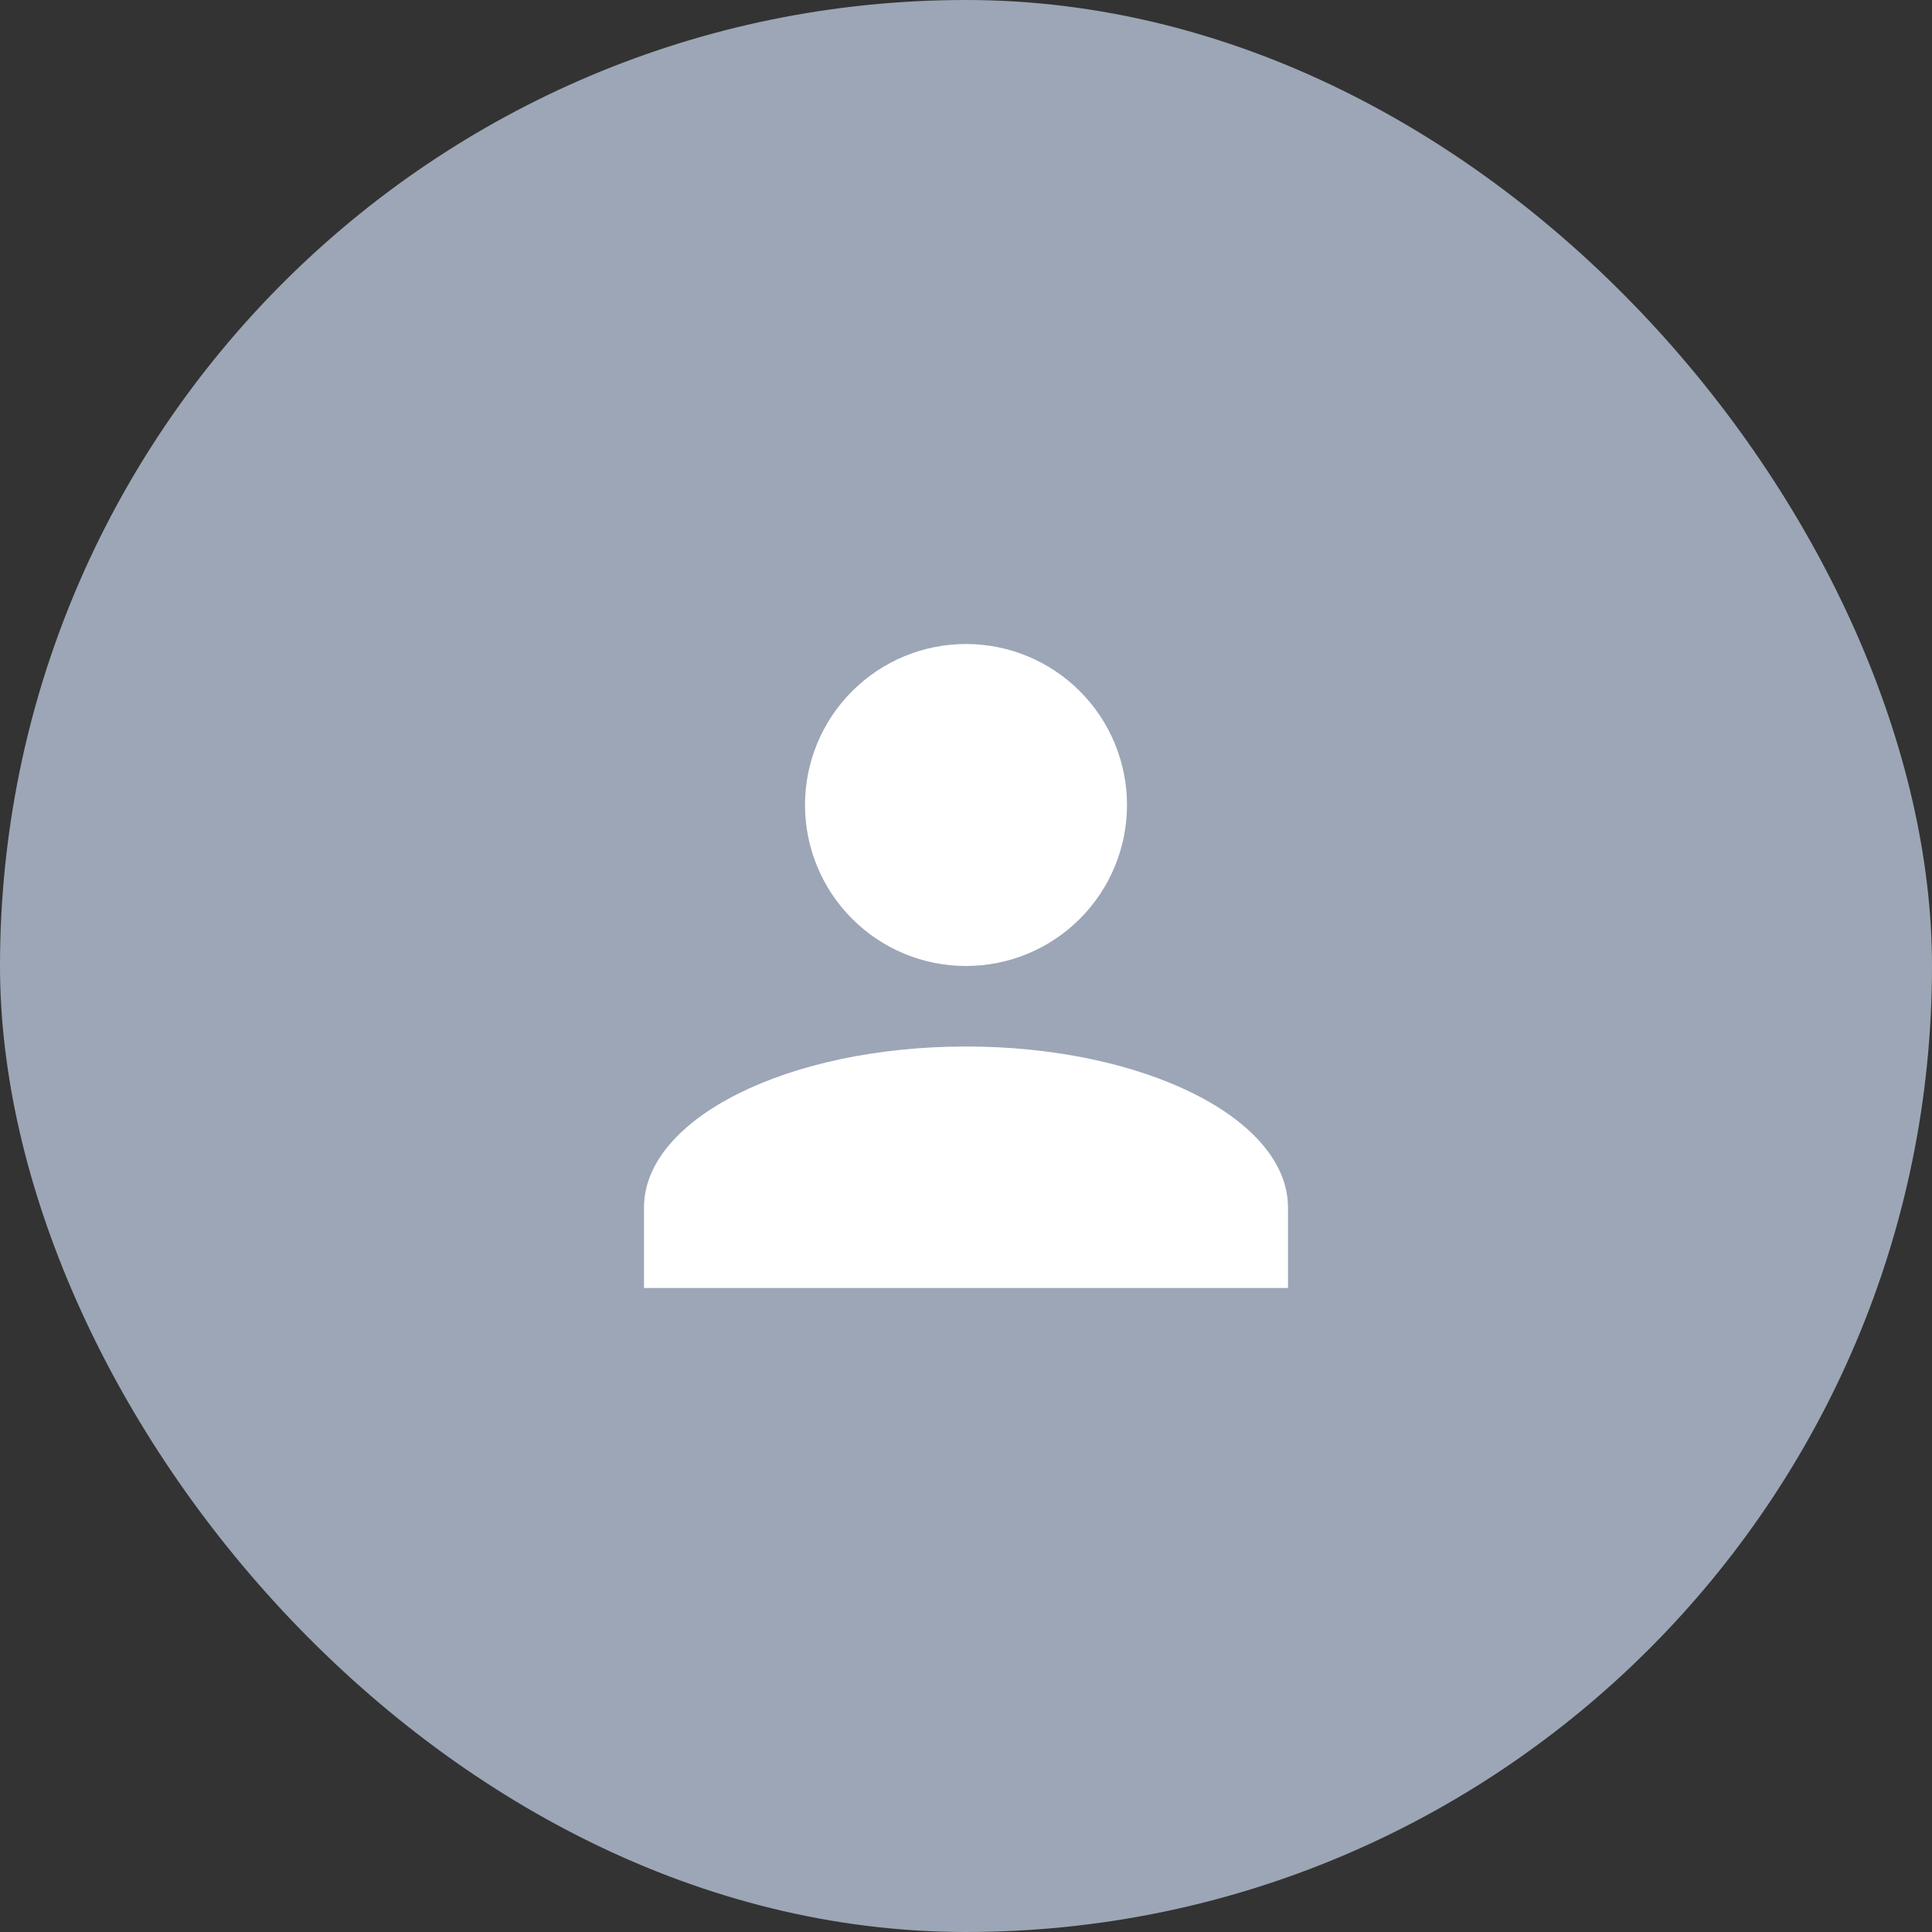
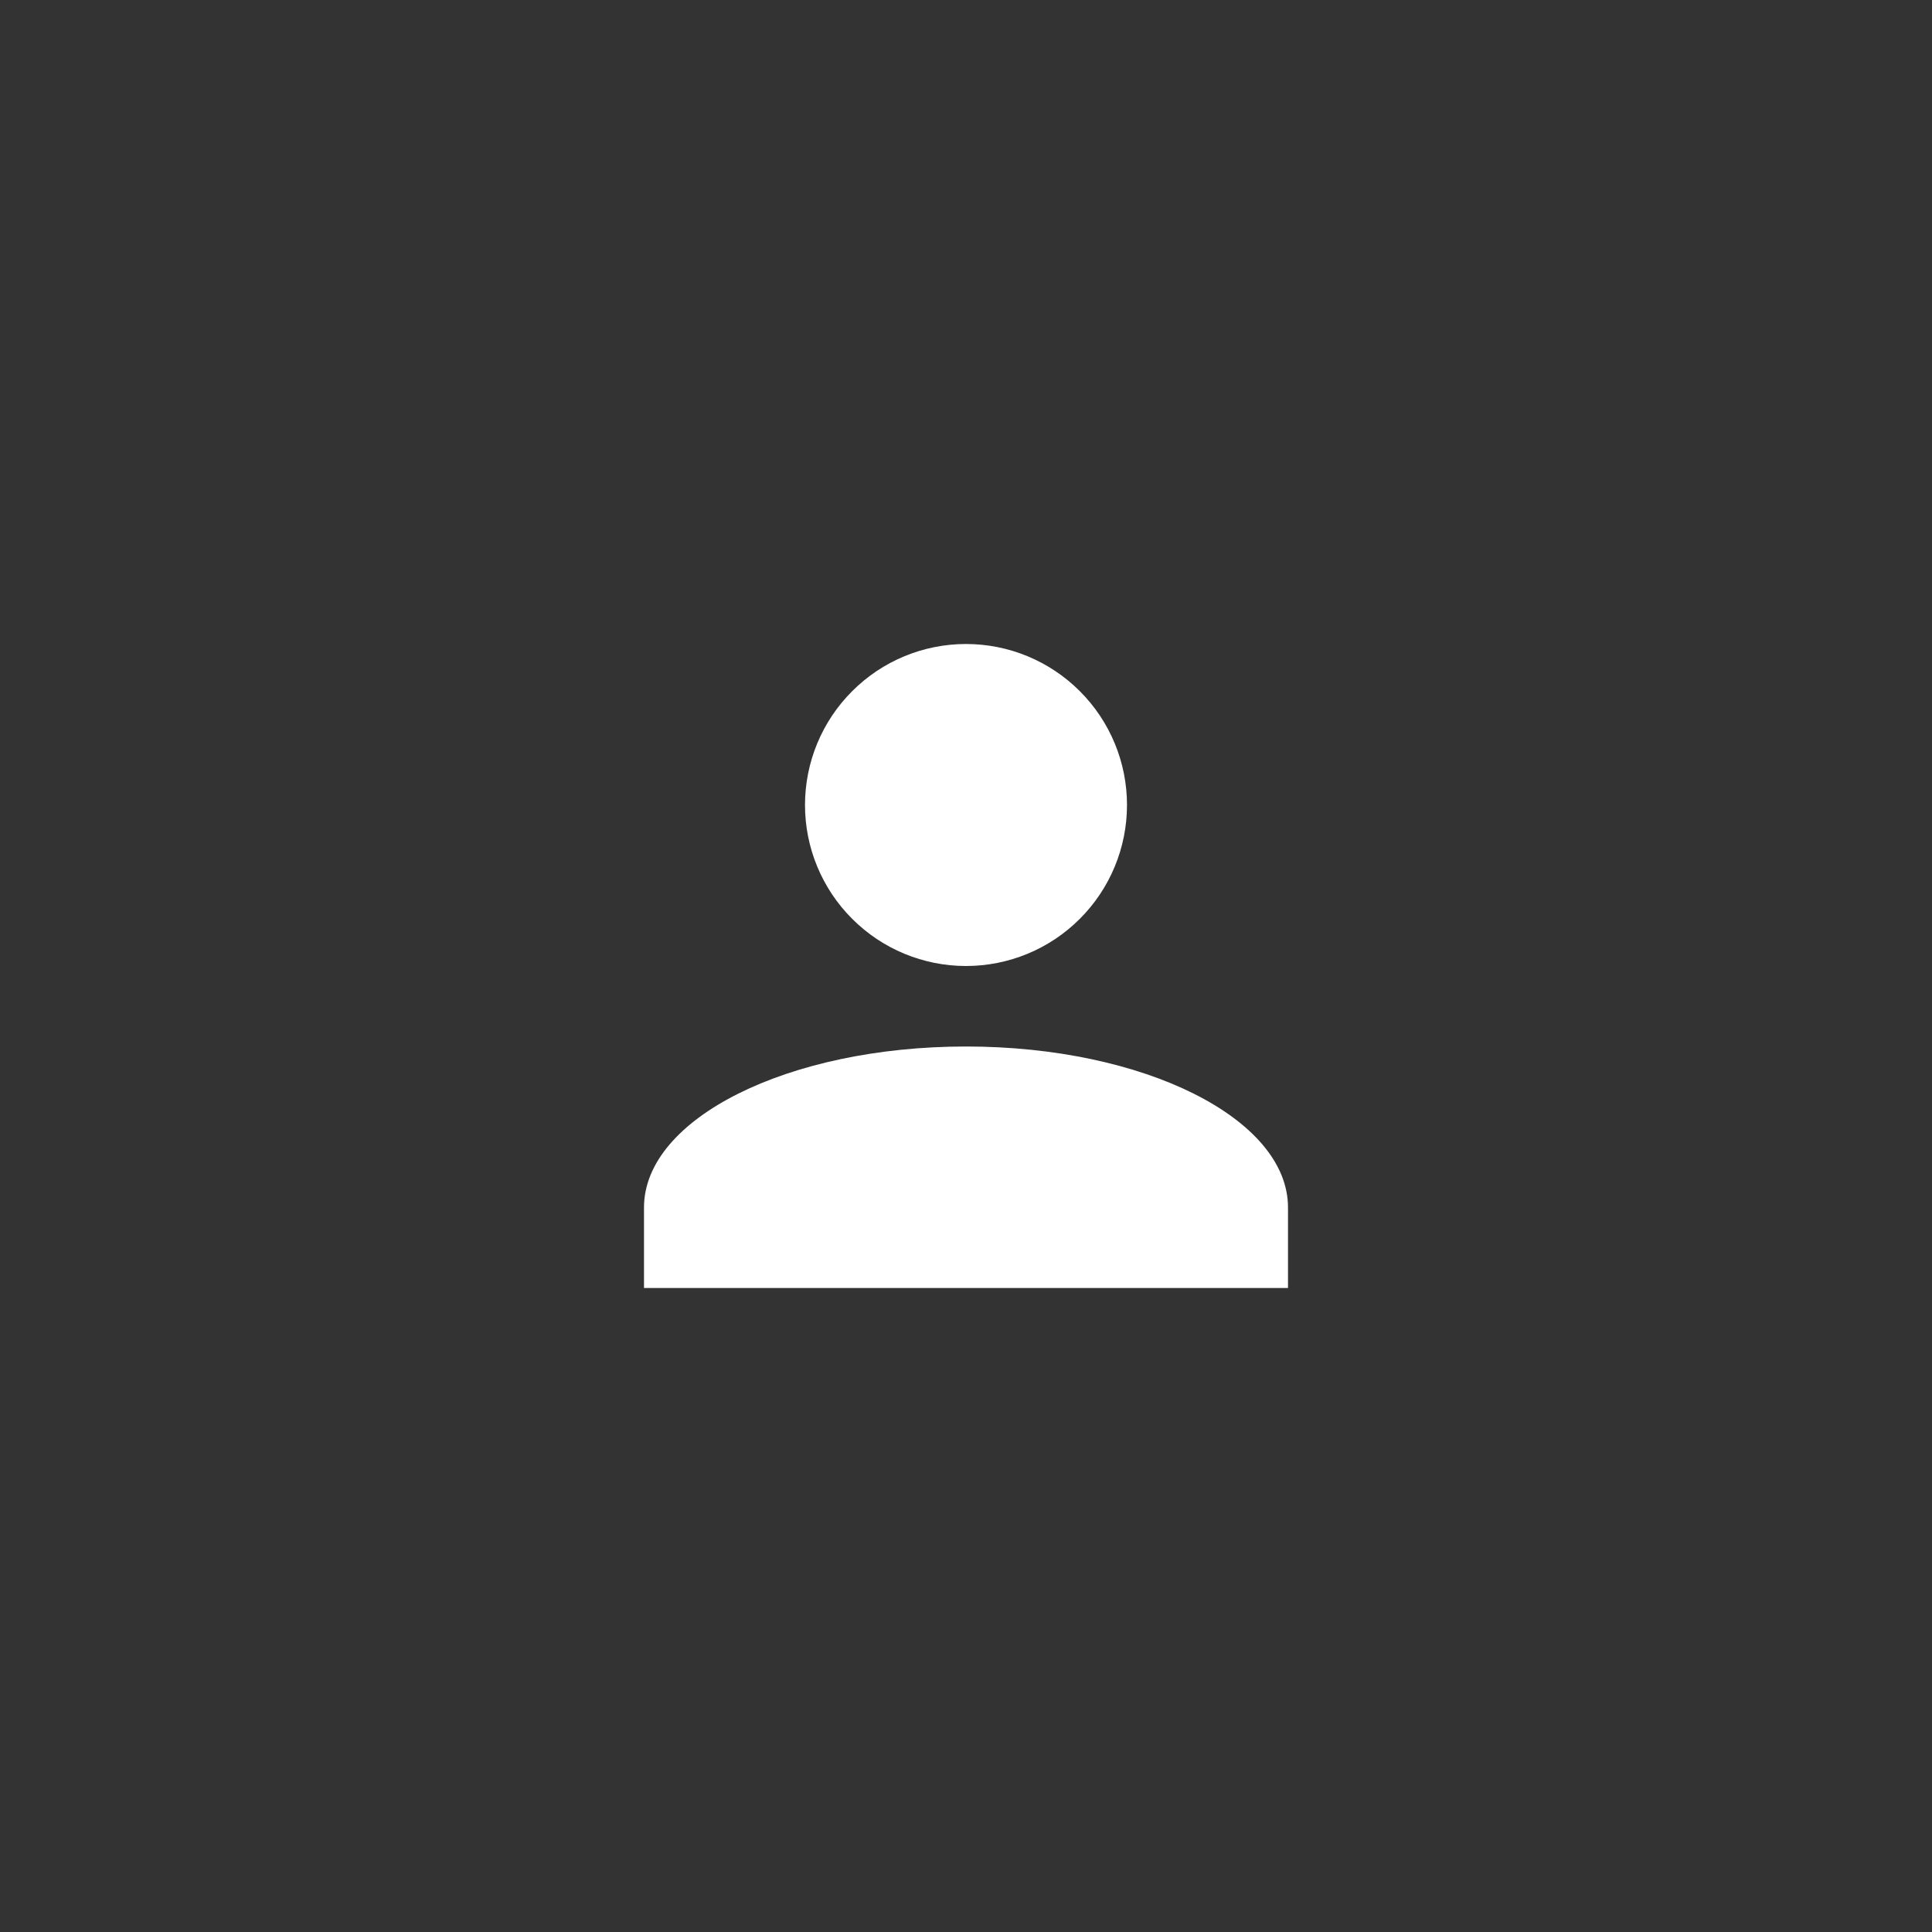
<svg xmlns="http://www.w3.org/2000/svg" width="48" height="48" viewBox="0 0 48 48" fill="none">
  <rect x="0" y="0" width="48" height="48" fill="#333333" stroke="none" />
-   <rect width="48" height="48" rx="24" fill="#9CA6B6" />
  <path d="M24 16C25.061 16 26.078 16.421 26.828 17.172C27.579 17.922 28 18.939 28 20C28 21.061 27.579 22.078 26.828 22.828C26.078 23.579 25.061 24 24 24C22.939 24 21.922 23.579 21.172 22.828C20.421 22.078 20 21.061 20 20C20 18.939 20.421 17.922 21.172 17.172C21.922 16.421 22.939 16 24 16ZM24 26C28.42 26 32 27.79 32 30V32H16V30C16 27.79 19.58 26 24 26Z" fill="white" />
</svg>